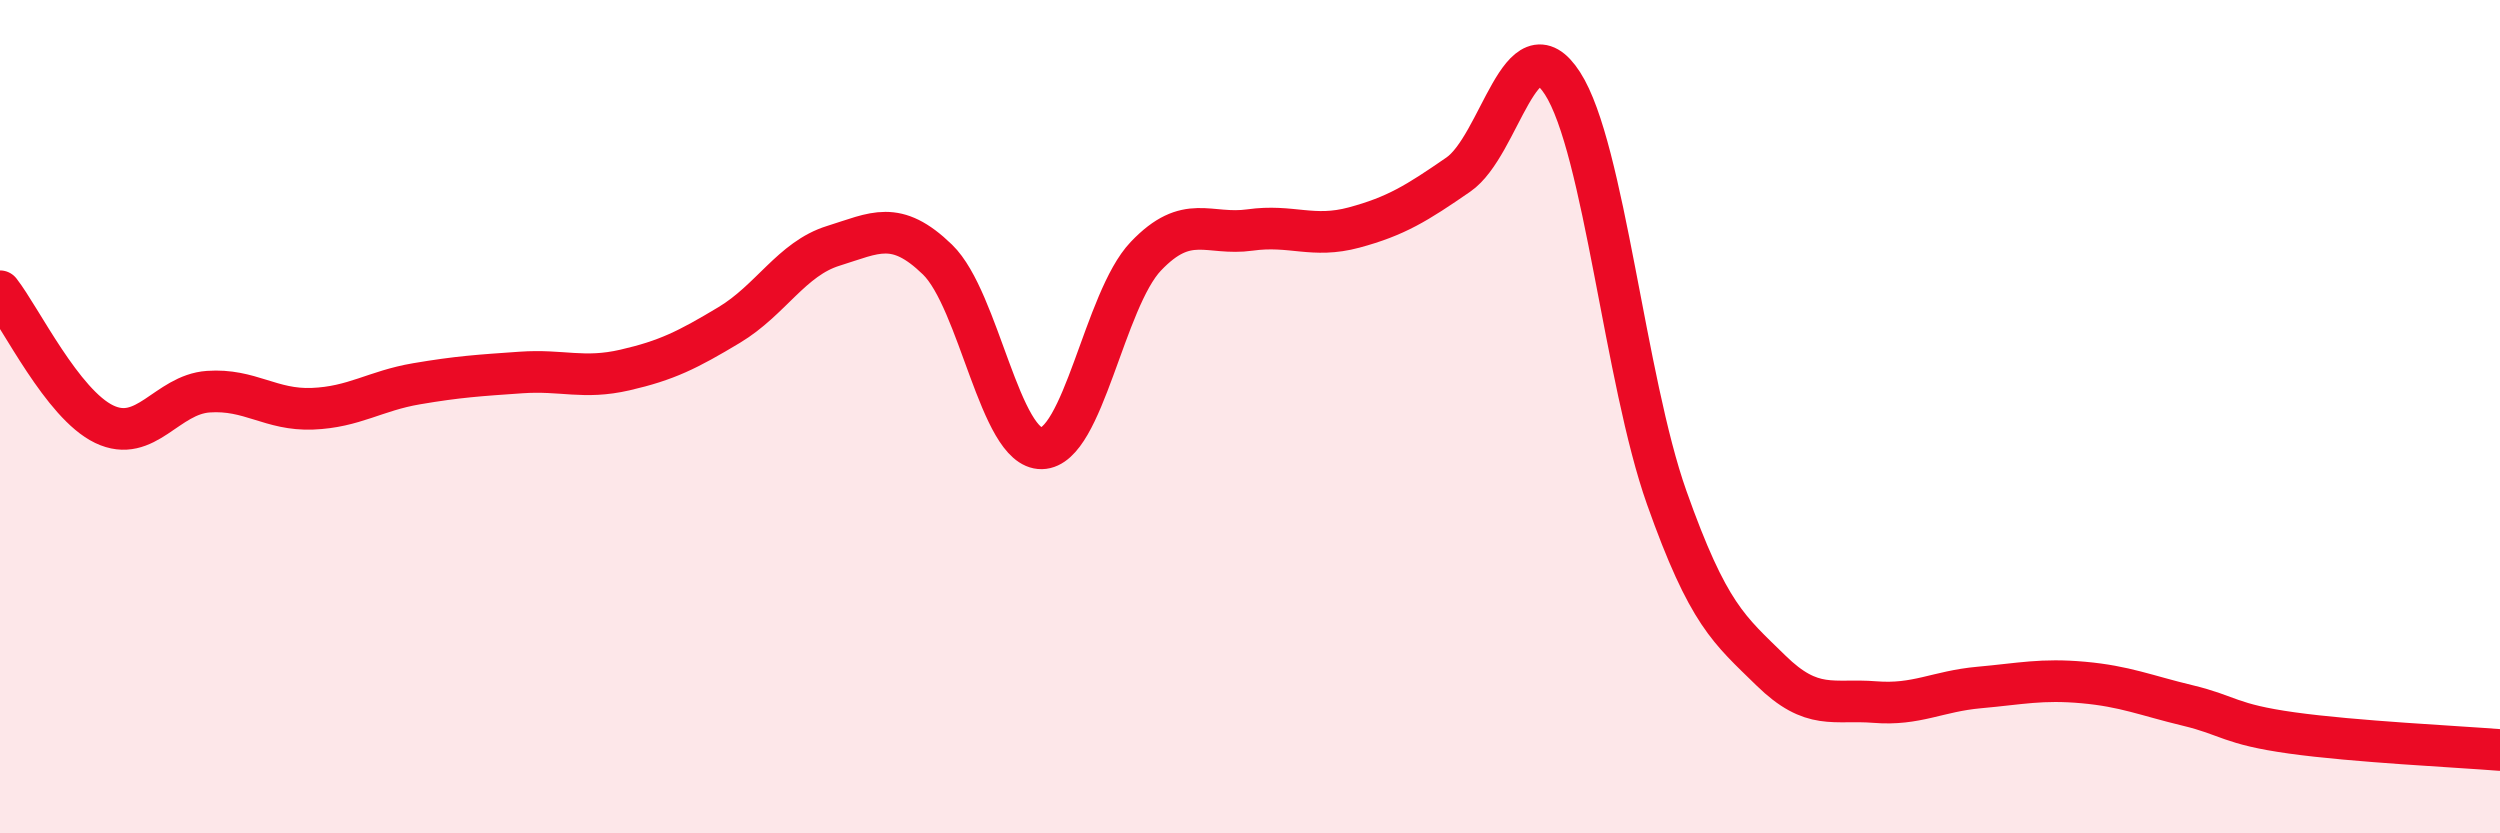
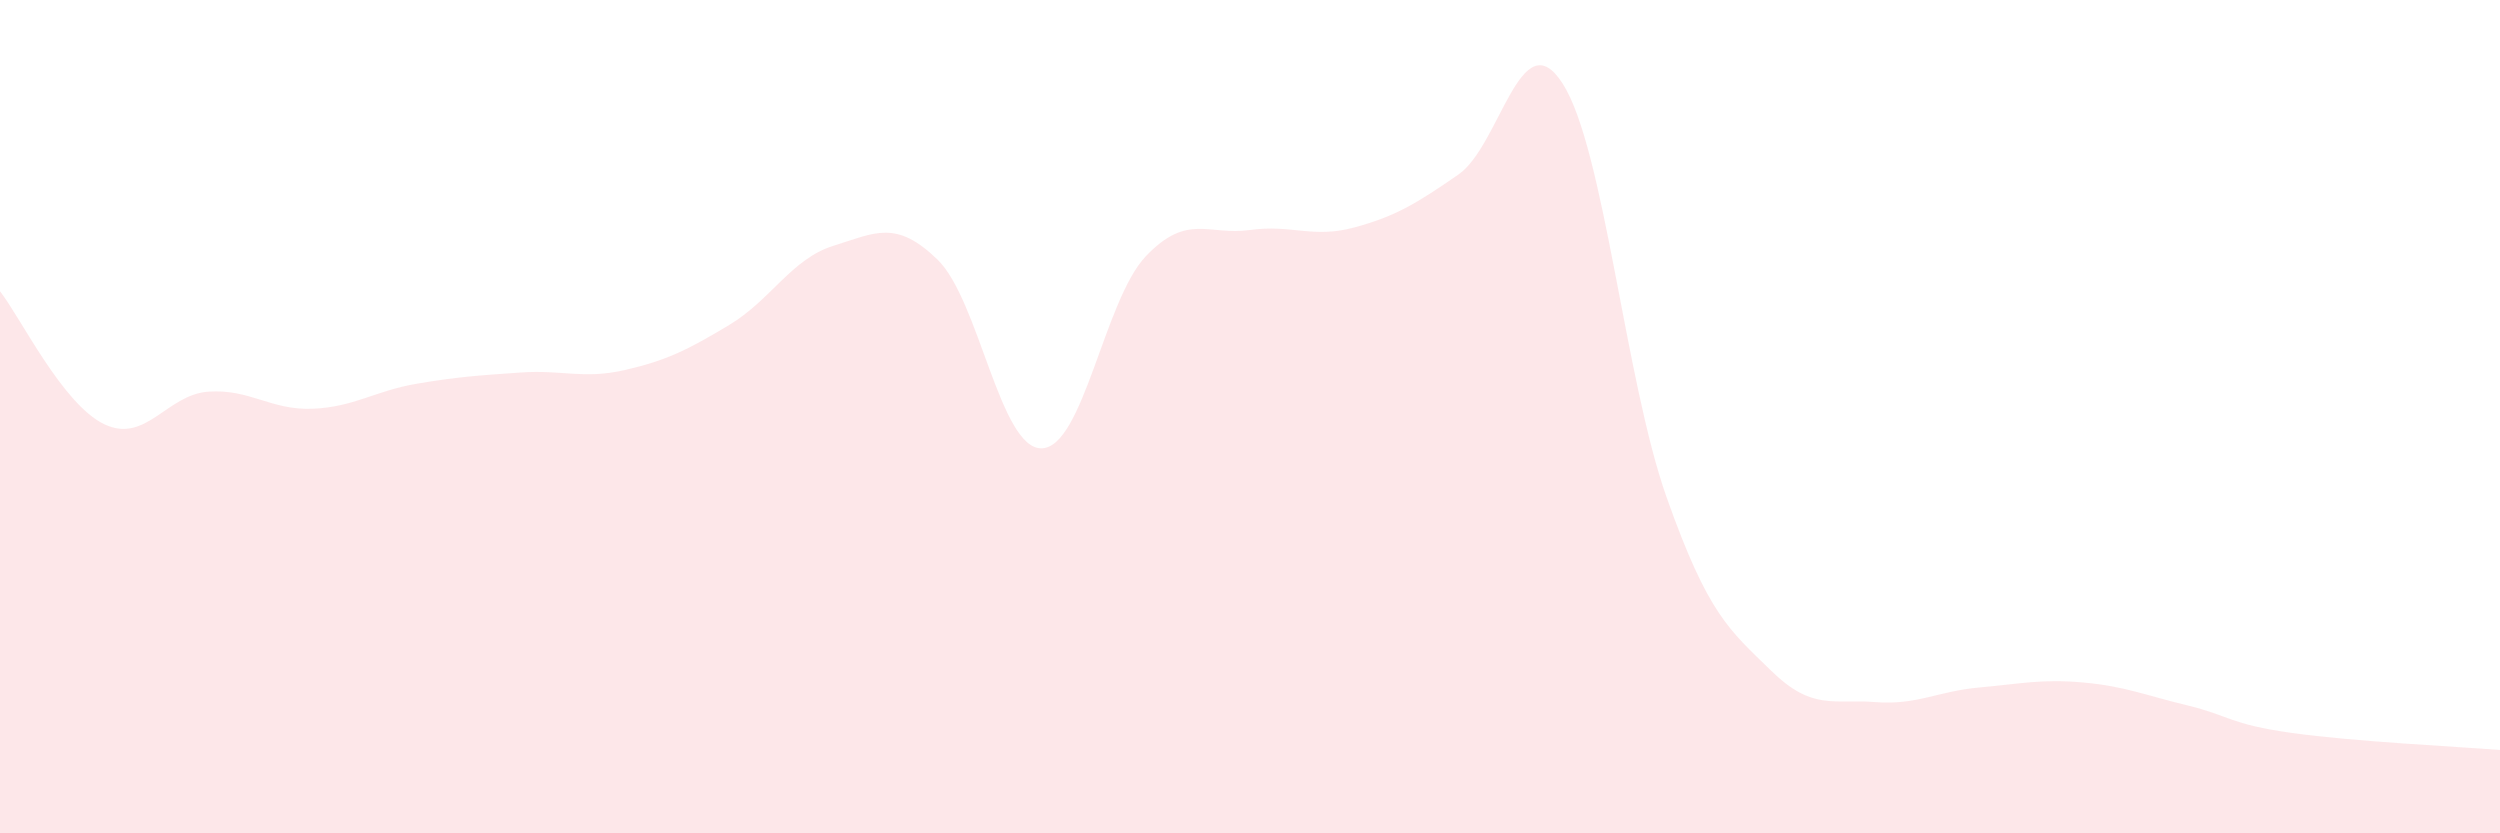
<svg xmlns="http://www.w3.org/2000/svg" width="60" height="20" viewBox="0 0 60 20">
  <path d="M 0,6.99 C 0.5,7.63 1.5,9.7 2.5,10.18 C 3.5,10.66 4,9.47 5,9.4 C 6,9.33 6.5,9.85 7.5,9.81 C 8.5,9.77 9,9.38 10,9.21 C 11,9.04 11.5,9.01 12.5,8.94 C 13.5,8.87 14,9.11 15,8.88 C 16,8.65 16.5,8.4 17.5,7.8 C 18.5,7.2 19,6.21 20,5.9 C 21,5.59 21.5,5.26 22.5,6.23 C 23.5,7.2 24,10.78 25,10.76 C 26,10.74 26.5,7.2 27.5,6.15 C 28.5,5.1 29,5.66 30,5.52 C 31,5.38 31.5,5.73 32.5,5.46 C 33.5,5.19 34,4.88 35,4.19 C 36,3.5 36.5,0.45 37.5,2 C 38.5,3.55 39,9.12 40,11.94 C 41,14.76 41.5,15.11 42.5,16.09 C 43.5,17.07 44,16.77 45,16.85 C 46,16.93 46.5,16.59 47.5,16.5 C 48.5,16.41 49,16.29 50,16.38 C 51,16.47 51.5,16.69 52.5,16.93 C 53.5,17.17 53.5,17.38 55,17.59 C 56.5,17.8 59,17.92 60,18L60 20L0 20Z" fill="#EB0A25" opacity="0.1" stroke-linecap="round" stroke-linejoin="round" />
-   <path d="M 0,6.99 C 0.5,7.63 1.5,9.7 2.5,10.18 C 3.5,10.66 4,9.47 5,9.4 C 6,9.33 6.5,9.85 7.5,9.81 C 8.5,9.77 9,9.38 10,9.21 C 11,9.04 11.5,9.01 12.5,8.94 C 13.5,8.87 14,9.11 15,8.88 C 16,8.65 16.5,8.4 17.5,7.8 C 18.5,7.2 19,6.21 20,5.9 C 21,5.59 21.5,5.26 22.5,6.23 C 23.5,7.2 24,10.78 25,10.76 C 26,10.74 26.5,7.2 27.5,6.15 C 28.5,5.1 29,5.66 30,5.52 C 31,5.38 31.5,5.73 32.5,5.46 C 33.5,5.19 34,4.88 35,4.19 C 36,3.5 36.5,0.45 37.5,2 C 38.5,3.55 39,9.12 40,11.94 C 41,14.76 41.5,15.11 42.5,16.09 C 43.5,17.07 44,16.77 45,16.85 C 46,16.93 46.5,16.59 47.5,16.5 C 48.5,16.41 49,16.29 50,16.38 C 51,16.47 51.5,16.69 52.5,16.93 C 53.5,17.17 53.5,17.38 55,17.59 C 56.5,17.8 59,17.92 60,18" stroke="#EB0A25" stroke-width="1" fill="none" stroke-linecap="round" stroke-linejoin="round" />
</svg>